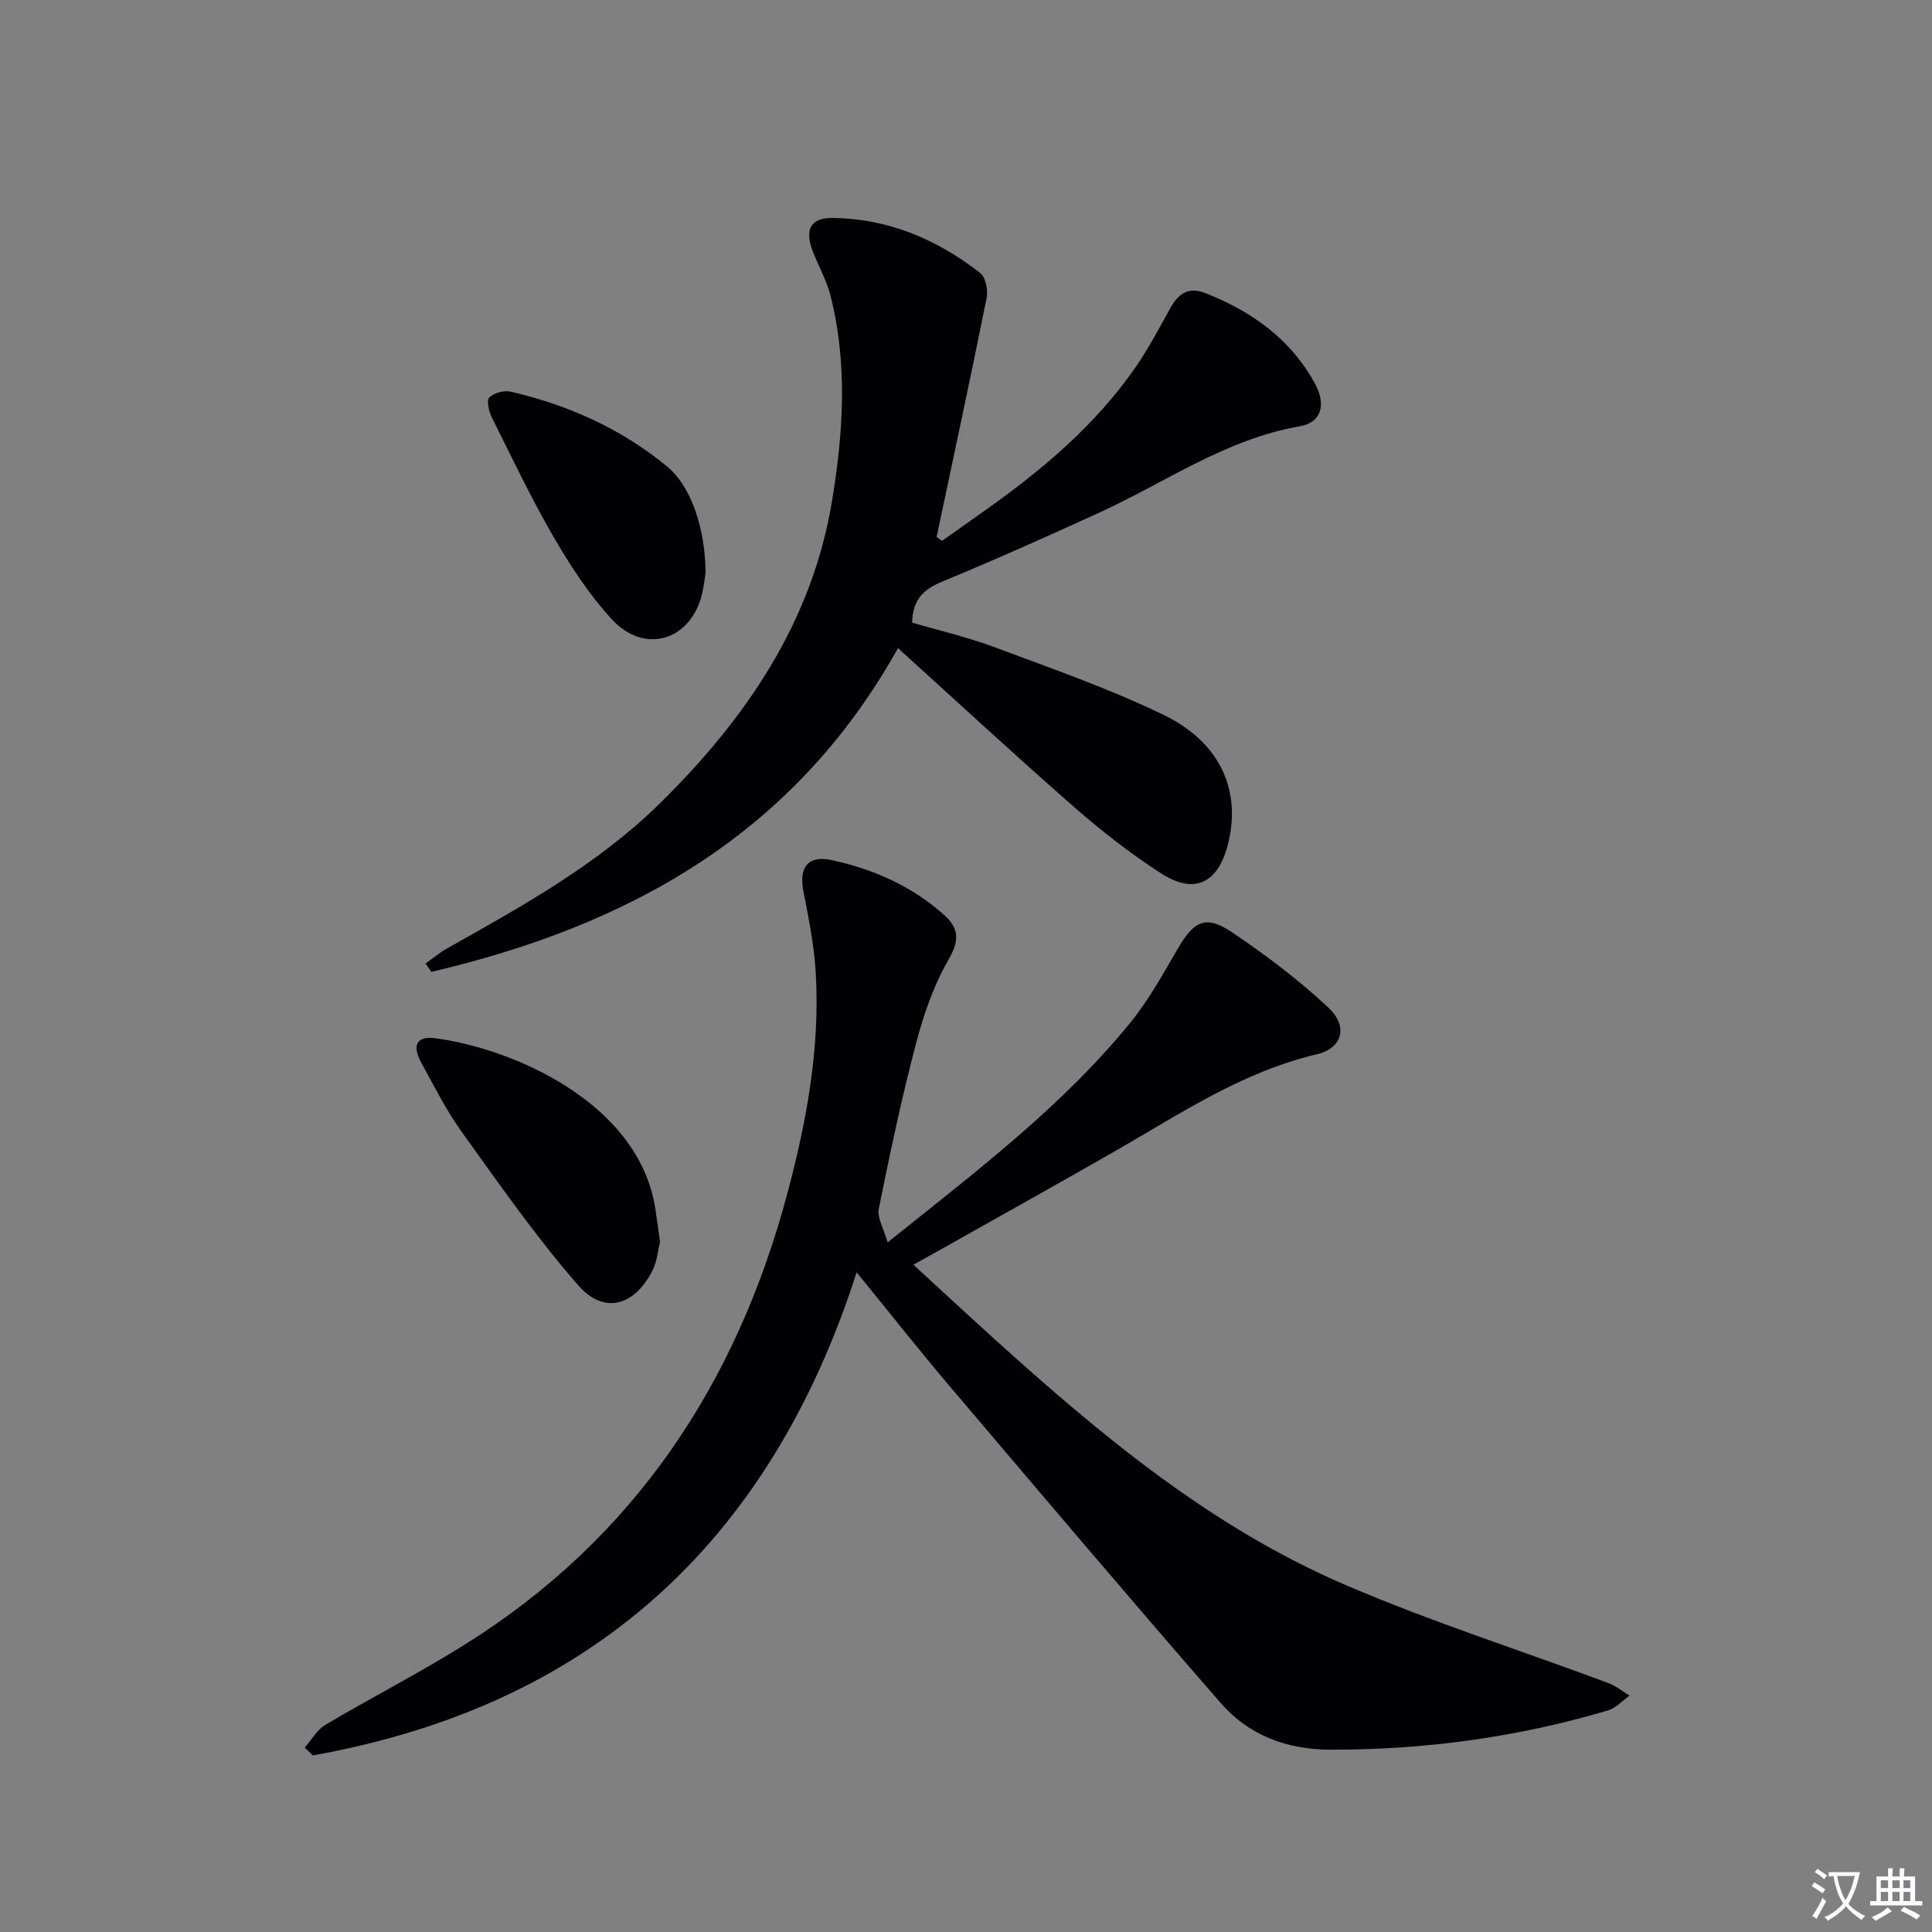
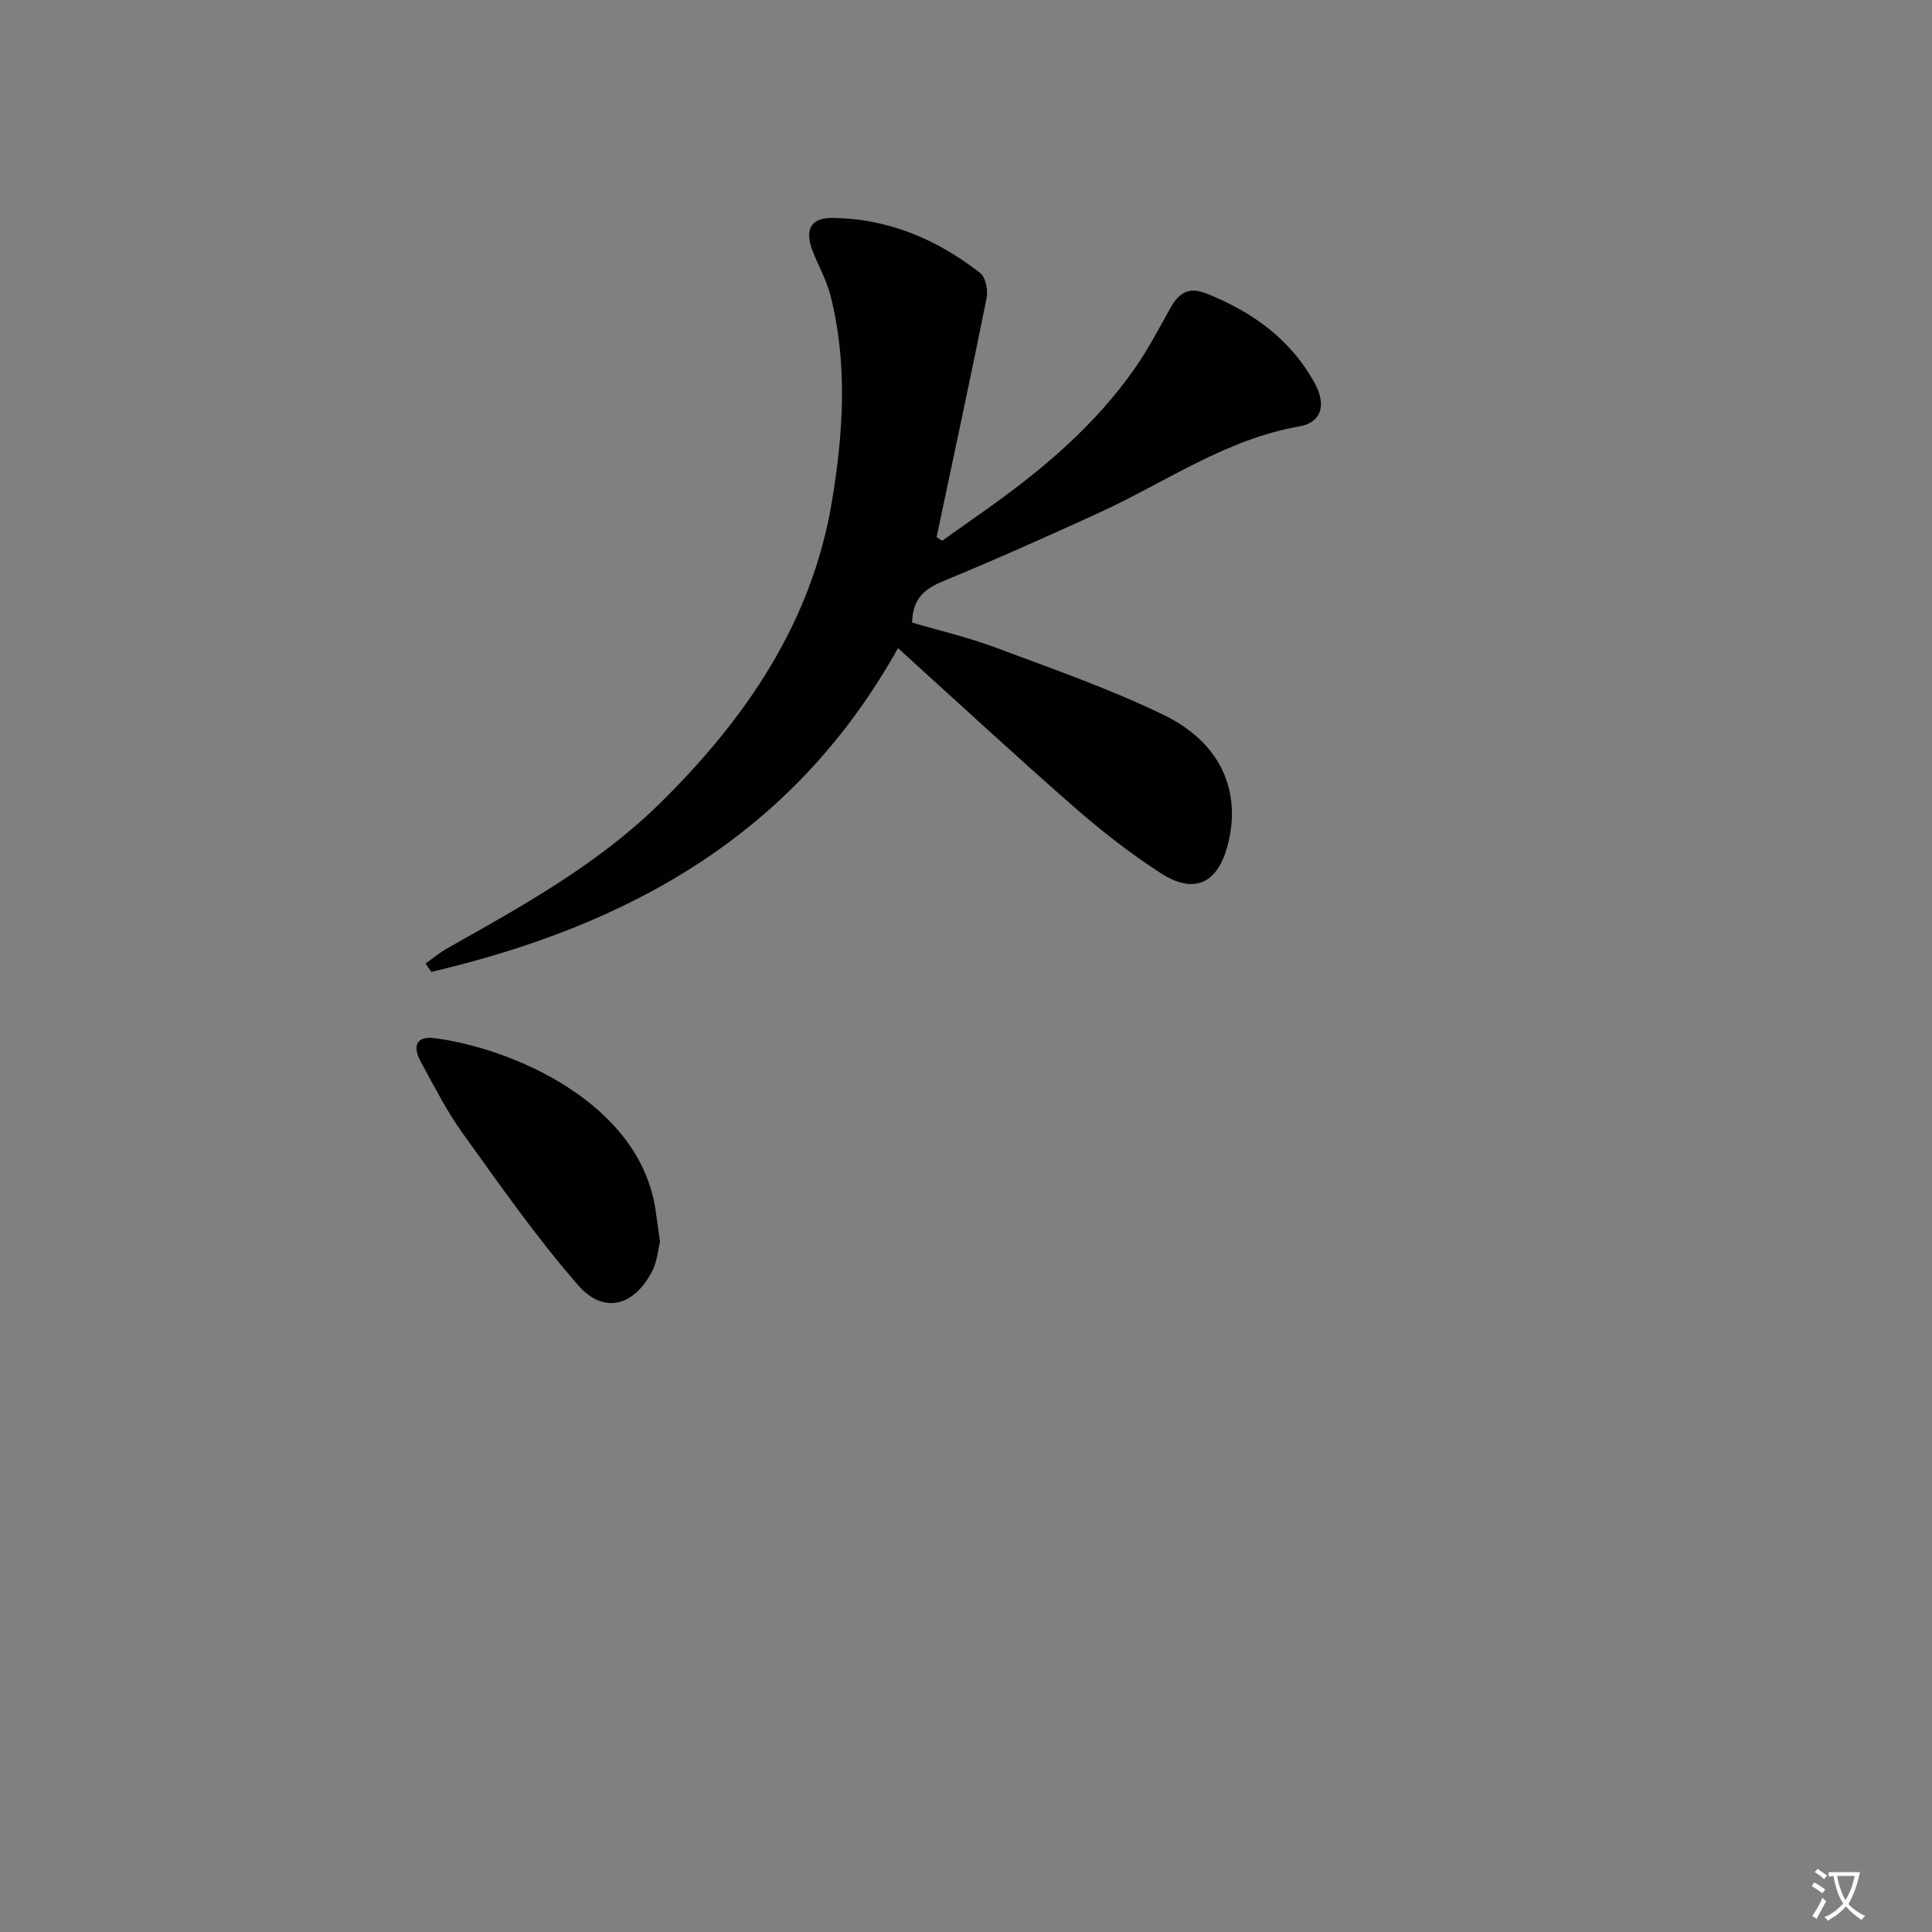
<svg xmlns="http://www.w3.org/2000/svg" enable-background="new 0 0 400 400" viewBox="0 0 400 400">
  <rect x="0" y="0" width="400" height="400" fill="#808080" stroke="none" />
  <path d="m377.9 391.2c-.2.3-.4.5-.6.8-.7-.6-1.4-1-2.2-1.5.2-.3.4-.5.5-.8.6.4 1.4.8 2.3 1.5zm-1.8 6.1c-.2-.2-.5-.4-.9-.6.4-.6.8-1.2 1.2-1.9s.7-1.3.9-1.9c.3.3.5.5.8.7-.7 1.3-1.4 2.6-2 3.7zm2.2-9c-.3.3-.5.5-.6.8-.6-.6-1.3-1.1-2-1.5.3-.3.5-.5.6-.7.6.5 1.3.9 2 1.4zm.3.2v-.9h2 4.5c-.3 1.3-.6 2.5-1 3.6s-.9 2.1-1.4 3c.4.5 1 1 1.6 1.4s1.2.8 1.9 1.1c-.3.2-.5.4-.8.8-.4-.3-1-.7-1.6-1.2s-1.2-1.1-1.6-1.6c-.5.6-1.1 1.1-1.7 1.6s-1.4.9-2.1 1.4c-.1-.3-.3-.5-.7-.8.6-.2 1.2-.5 1.9-1s1.4-1.1 2-1.8c-.5-.8-.9-1.6-1.2-2.5s-.6-2-.8-3.2c-.4.1-.7.1-1 .1zm2.5 2.7c.3 1 .7 1.7 1 2.2.3-.5.6-1.1 1-2s.6-1.9.9-3h-3.2-.4c.1.9.3 1.8.7 2.8z" fill="#fbfafc" />
-   <path d="m396.5 388.5v1.5 3.6h1.5v.9c-.4 0-1 0-1.7 0h-7.9c-.5 0-.9 0-1.2 0v-.9h1.3v-3.5c0-.7 0-1.2 0-1.6h2.4c0-.8 0-1.4 0-1.7h1c0 .3-.1.8-.1 1.7h1.5c0-.8 0-1.4 0-1.7h1c0 .3-.1.9-.1 1.7zm-8.2 9.2c-.2-.3-.5-.5-.8-.8.8-.3 1.4-.6 1.9-.9s1-.7 1.4-1.1c.3.3.6.5.9.8-1.6 1-2.8 1.6-3.4 2zm2.6-6.8v-1.6h-1.5v1.6zm0 2.7v-1.9h-1.5v1.9zm2.4-2.7v-1.6h-1.5v1.6zm0 2.7v-1.9h-1.5v1.9zm.2 2 .7-.8c.4.2.9.5 1.6.8s1.3.7 1.8 1c-.3.3-.5.5-.8.8-.4-.3-1.5-1-3.3-1.8zm2-4.7v-1.6h-1.4v1.6zm0 2.7v-1.9h-1.4v1.9z" fill="#fbfafc" />
  <g fill="#010103">
-     <path d="m183.77 257.22c18.71-14.96 36.24-28.29 50.22-45.45 3.85-4.73 6.84-10.19 9.93-15.48 3.31-5.66 5.76-6.91 11.16-3.27 6.99 4.71 13.81 9.84 19.95 15.6 4.19 3.93 2.88 8.42-2.43 9.67-15.38 3.61-28.22 12.29-41.6 19.96-11.54 6.61-23.16 13.08-34.74 19.61-1.86 1.05-3.73 2.08-7.15 3.99 6.01 5.51 11.43 10.55 16.92 15.51 22.04 19.93 44.88 38.91 72.44 50.75 17.8 7.65 36.35 13.57 54.53 20.35 1.57.58 2.92 1.72 4.38 2.61-1.48 1.04-2.81 2.56-4.45 3.05-18.75 5.56-37.92 8.18-57.49 8.13-9.06-.02-16.89-2.98-22.7-9.65-18.91-21.71-37.51-43.68-56.14-65.63-6.24-7.35-12.21-14.92-19.24-23.55-18.09 56.31-55.35 89.79-112.6 100.02-.56-.54-1.11-1.08-1.67-1.62 1.41-1.6 2.53-3.68 4.27-4.71 9.57-5.67 19.51-10.75 28.94-16.66 34.86-21.84 56.02-53.63 66.6-92.94 4.08-15.16 6.93-30.51 5.98-46.29-.33-5.57-1.46-11.12-2.53-16.61-1-5.11.94-7.62 5.98-6.51 8.54 1.88 16.4 5.34 23.05 11.25 3.31 2.94 3.25 5.44.93 9.46-3.07 5.34-5.14 11.42-6.71 17.43-2.95 11.23-5.36 22.61-7.65 33.99-.4 1.83.98 4.03 1.82 6.99z" />
-     <path d="m88.1 199.49c1.49-1.05 2.9-2.25 4.48-3.14 15.53-8.74 31.2-17.39 44.01-29.99 17.74-17.45 31.51-37.44 35.67-62.63 2.34-14.15 3.27-28.45-.33-42.59-.81-3.18-2.52-6.13-3.7-9.22-1.64-4.3-.45-6.82 4.02-6.79 11.52.07 21.7 4.38 30.69 11.39 1.14.89 1.65 3.59 1.32 5.23-3.32 16.51-6.87 32.97-10.35 49.45.38.25.76.51 1.15.76 3-2.12 6-4.24 9-6.37 11.74-8.33 22.69-17.53 30.97-29.45 2.74-3.94 4.98-8.23 7.32-12.43 1.69-3.03 3.78-4.39 7.33-2.98 9.54 3.79 17.52 9.46 22.54 18.64 2.44 4.46 1.35 8.12-3.16 8.9-15.3 2.66-27.78 11.61-41.47 17.87-10.71 4.9-21.48 9.71-32.37 14.21-3.79 1.57-6.26 3.55-6.38 8.55 5.53 1.63 11.46 3 17.11 5.11 11.79 4.41 23.75 8.55 35.04 14.04 11.88 5.78 16.14 15.96 13.14 27.12-2.09 7.79-6.95 10.05-13.81 5.61-6.25-4.05-12.2-8.68-17.82-13.59-12.13-10.61-23.96-21.57-36.58-33-21.76 38.99-56.19 57.53-96.61 67.03-.42-.58-.81-1.16-1.21-1.73z" />
+     <path d="m88.1 199.49c1.49-1.05 2.9-2.25 4.48-3.14 15.53-8.74 31.2-17.39 44.01-29.99 17.74-17.45 31.51-37.44 35.67-62.63 2.34-14.15 3.27-28.45-.33-42.59-.81-3.18-2.52-6.13-3.7-9.22-1.64-4.3-.45-6.82 4.02-6.79 11.52.07 21.7 4.38 30.69 11.39 1.14.89 1.65 3.59 1.32 5.23-3.32 16.51-6.87 32.97-10.35 49.45.38.25.76.51 1.15.76 3-2.12 6-4.24 9-6.37 11.74-8.33 22.69-17.53 30.97-29.45 2.74-3.94 4.98-8.23 7.32-12.43 1.69-3.03 3.78-4.39 7.33-2.98 9.54 3.79 17.52 9.46 22.54 18.64 2.44 4.46 1.35 8.12-3.16 8.9-15.3 2.66-27.78 11.61-41.47 17.87-10.71 4.9-21.48 9.71-32.37 14.21-3.79 1.57-6.26 3.55-6.38 8.55 5.53 1.63 11.46 3 17.11 5.11 11.79 4.41 23.75 8.55 35.04 14.04 11.88 5.78 16.14 15.96 13.14 27.12-2.09 7.79-6.95 10.05-13.81 5.61-6.25-4.05-12.2-8.68-17.82-13.59-12.13-10.61-23.96-21.57-36.58-33-21.76 38.99-56.19 57.53-96.61 67.03-.42-.58-.81-1.16-1.21-1.73" />
    <path d="m136.65 257.11c-.44 1.75-.6 3.99-1.52 5.85-3.69 7.42-10.06 9.27-15.4 3.17-8.68-9.94-16.27-20.85-24-31.59-3.28-4.56-5.84-9.64-8.55-14.59-1.91-3.48-.91-5.48 2.78-5.01 15.72 2 42.31 13.13 45.73 35.36.32 2.12.6 4.26.96 6.81z" />
-     <path d="m146.08 118.5c-.08.54-.27 2.52-.72 4.43-2.32 9.72-11.93 12.67-18.73 5.25-4.67-5.1-8.56-11.05-12.04-17.06-4.66-8.03-8.65-16.46-12.8-24.78-.6-1.21-1.09-3.47-.48-4.06.98-.95 3.05-1.51 4.42-1.19 11.96 2.77 22.98 7.7 32.47 15.57 4.8 3.98 7.79 12.53 7.88 21.84z" />
  </g>
</svg>